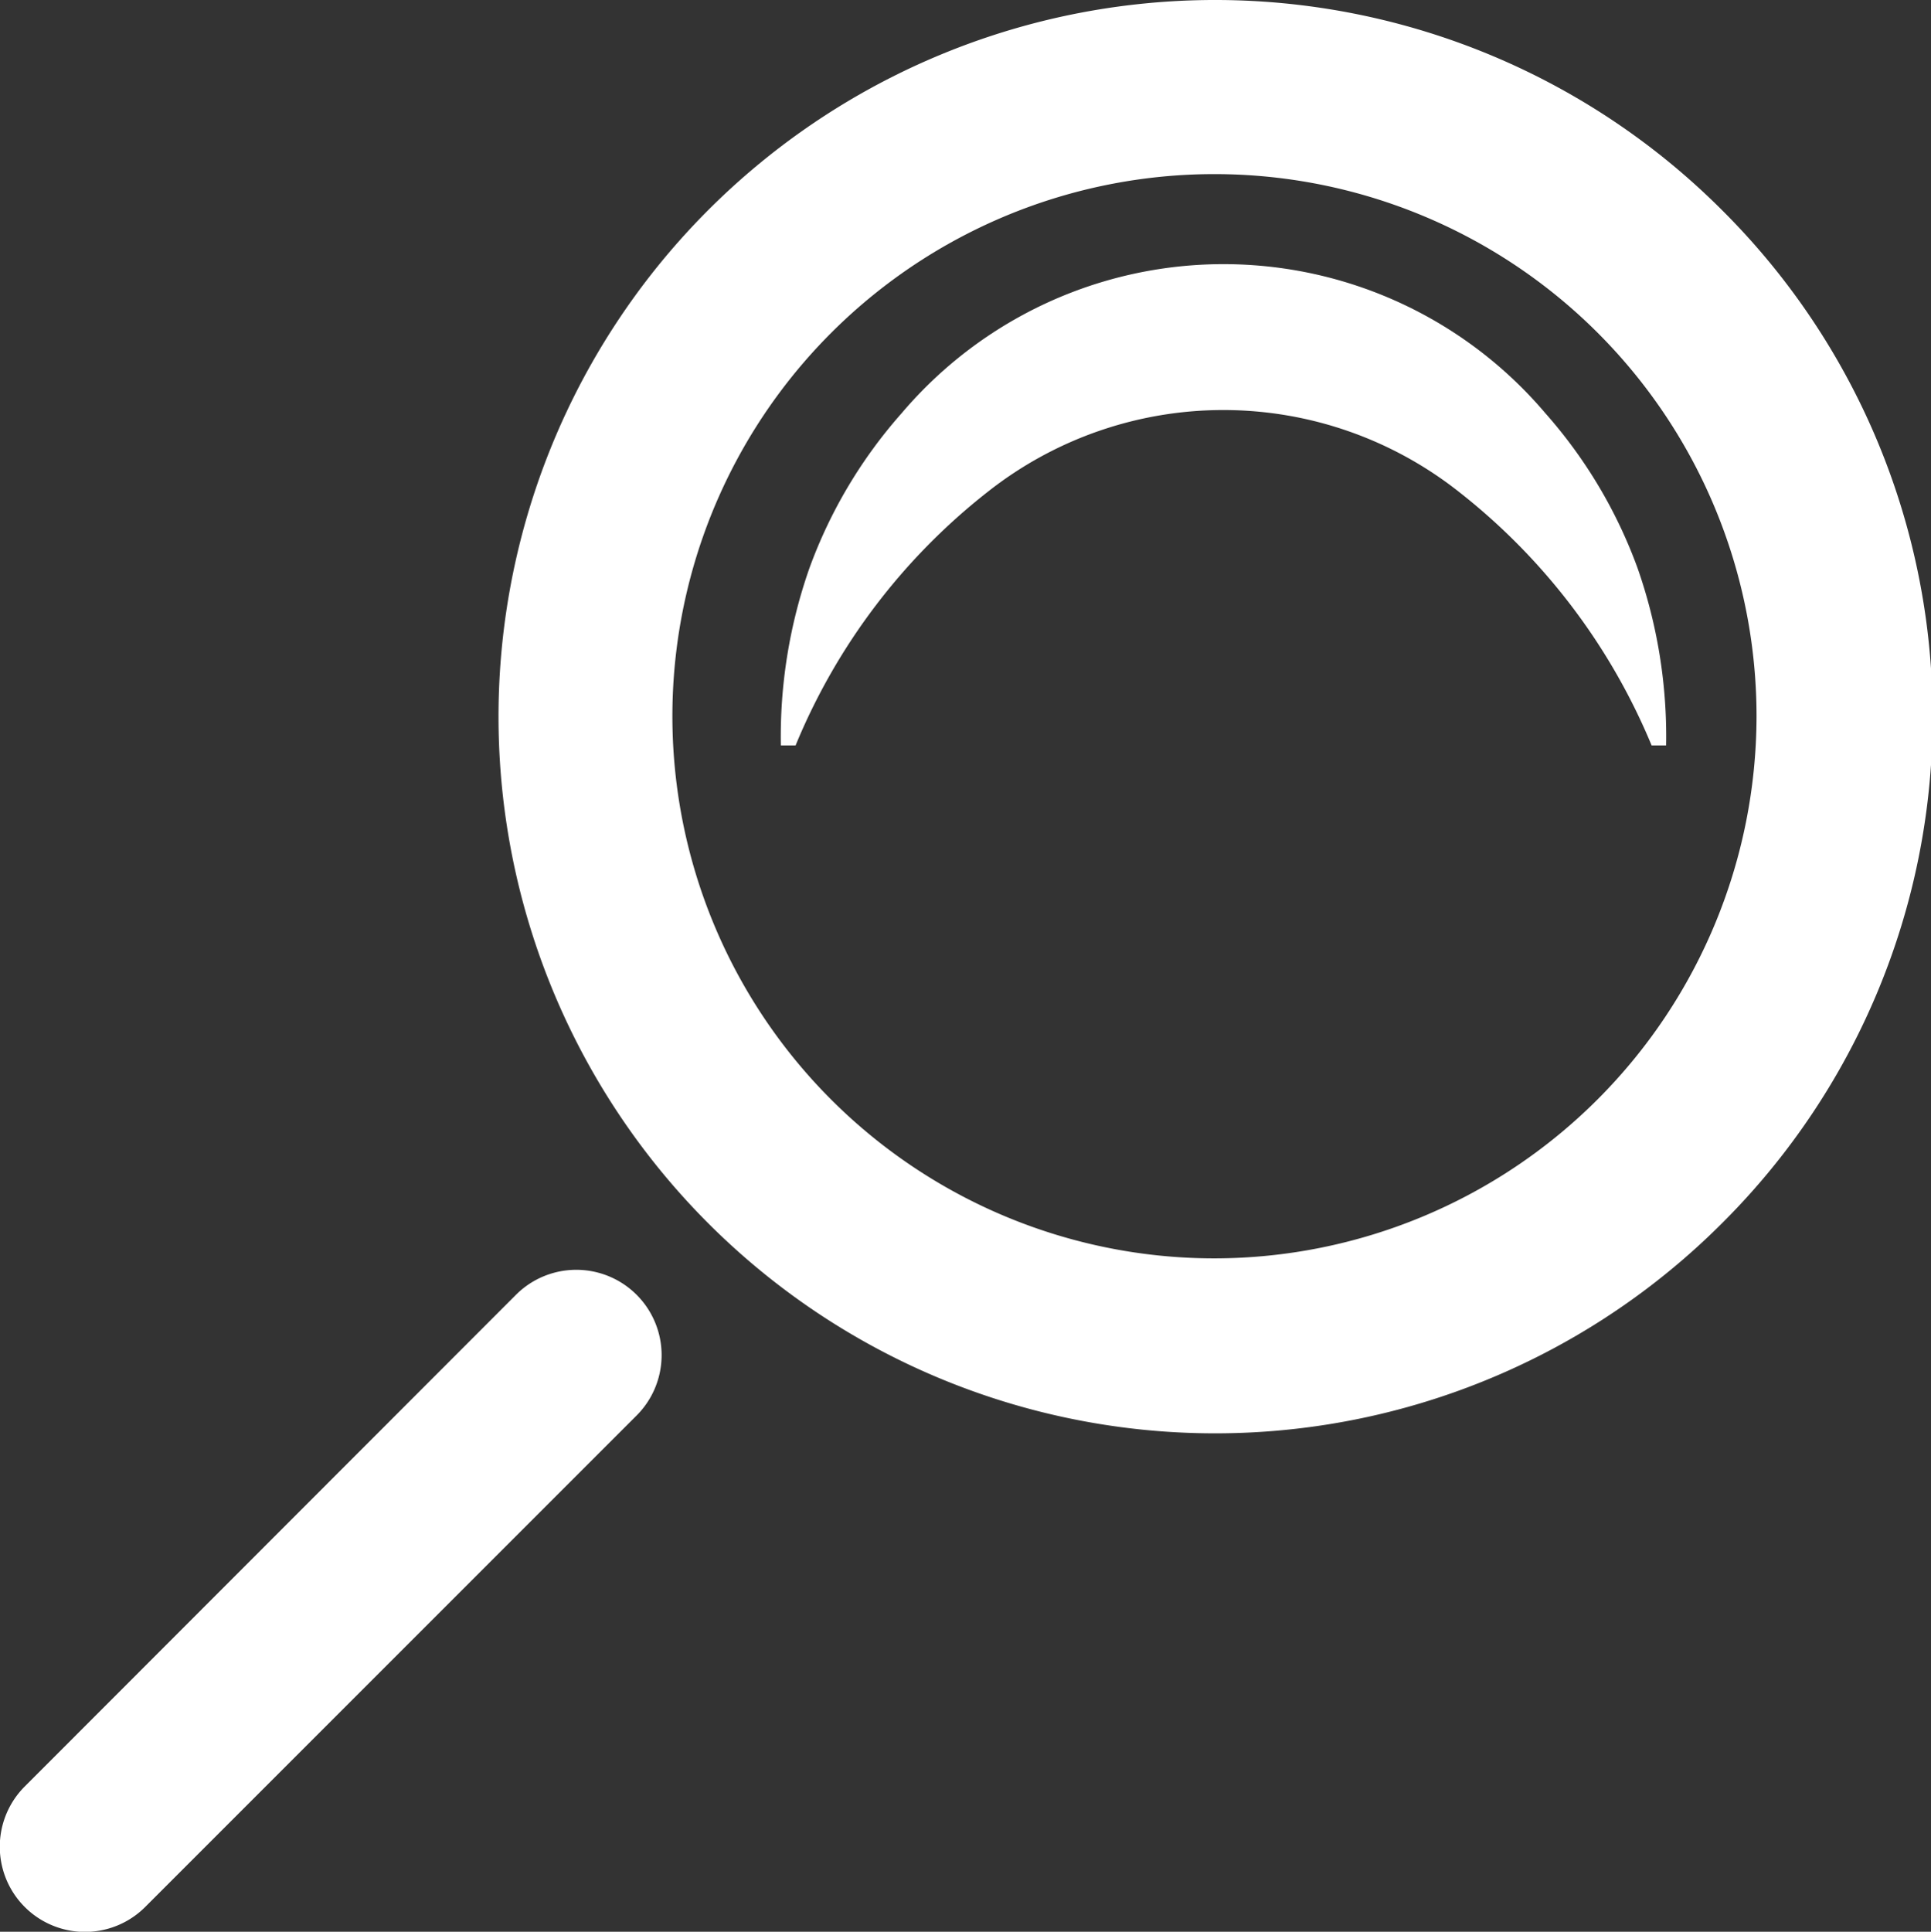
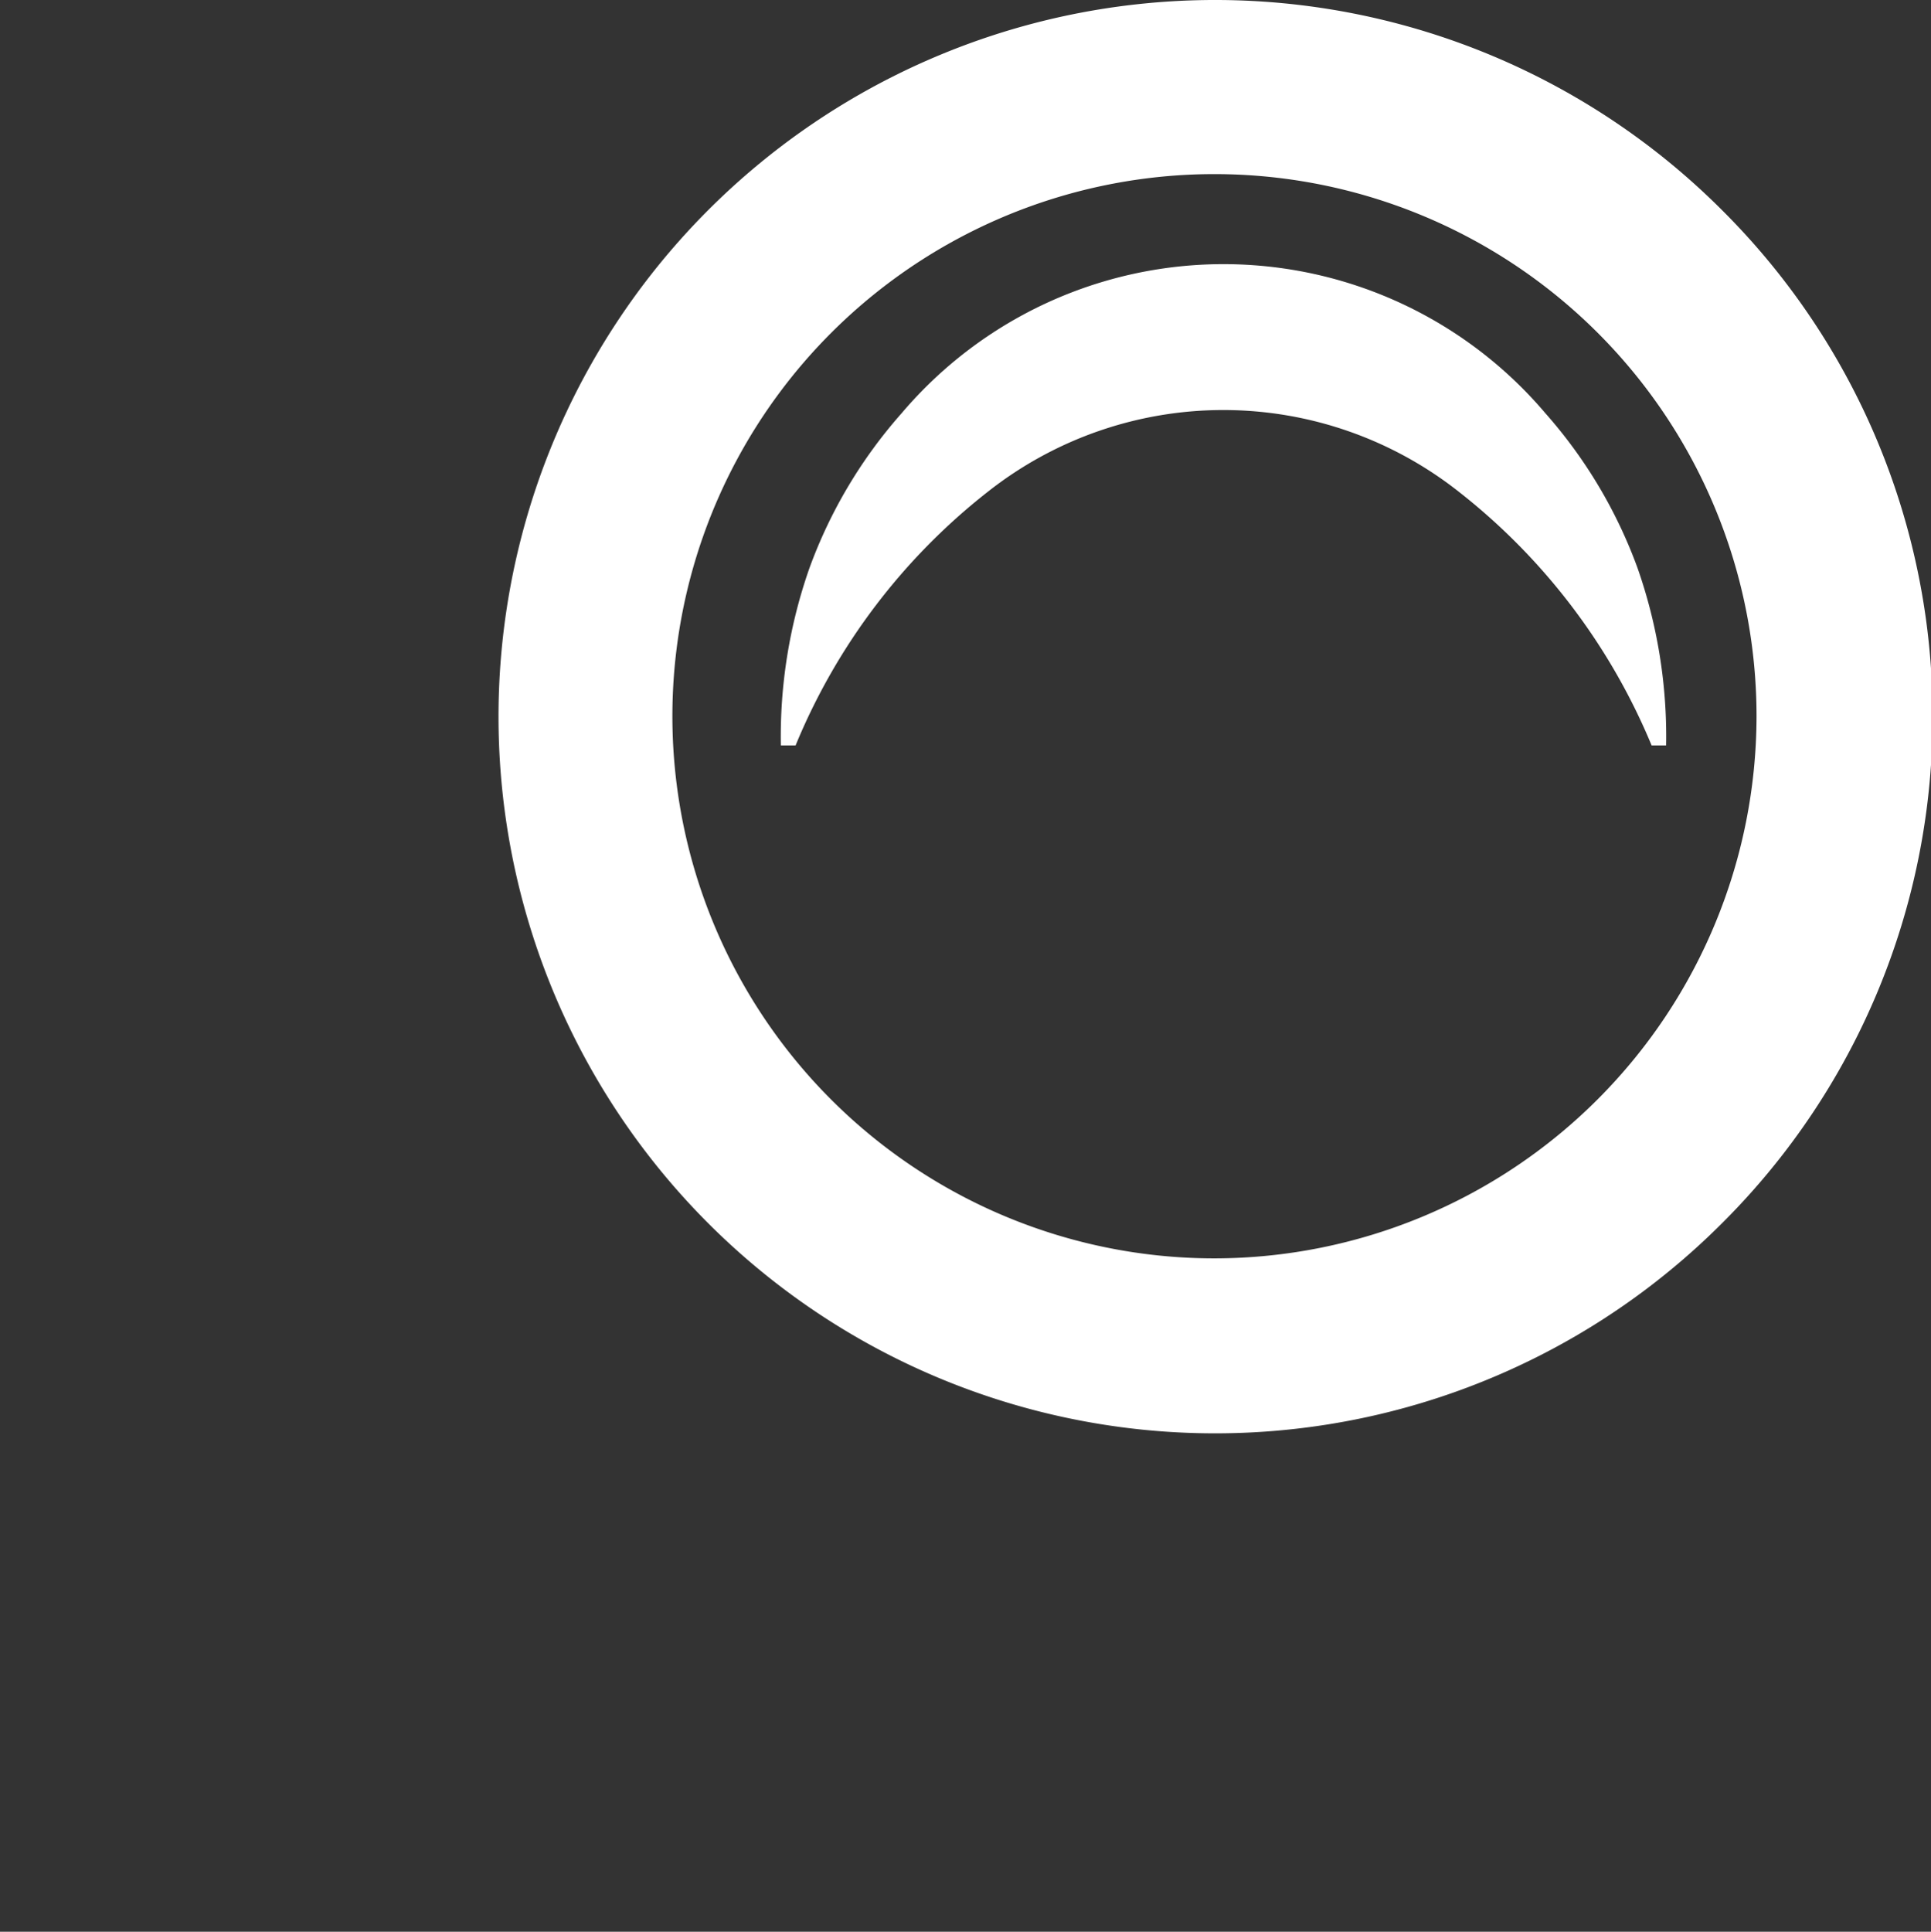
<svg xmlns="http://www.w3.org/2000/svg" width="66.675" height="66.692" viewBox="0 0 66.675 66.692">
  <rect x="0" y="0" width="66.675" height="66.692" fill="#333333" stroke="none" />
  <g id="Gruppe_413" data-name="Gruppe 413" transform="translate(-70.362 -289.131)">
    <g id="Gruppe_412" data-name="Gruppe 412" transform="translate(70.361 289.131)">
      <g id="Gruppe_411" data-name="Gruppe 411">
        <path id="Pfad_77" data-name="Pfad 77" d="M142.671,296.367a24.743,24.743,0,1,0,.014,35,24.665,24.665,0,0,0-.014-35Zm-17.506,36.209a18.717,18.717,0,1,1,18.716-18.717,18.739,18.739,0,0,1-18.716,18.717Z" transform="translate(-83.229 -289.131)" fill="#fff" />
-         <path id="Pfad_78" data-name="Pfad 78" d="M88.181,366.586,71.216,383.565a2.941,2.941,0,0,0,4.16,4.159L92.34,370.76a2.946,2.946,0,0,0-4.159-4.174Z" transform="translate(-70.361 -321.887)" fill="#fff" />
      </g>
    </g>
    <path id="Pfad_79" data-name="Pfad 79" d="M117.465,321.68a17.57,17.57,0,0,1,.985-6.117,16.652,16.652,0,0,1,3.184-5.351,14.572,14.572,0,0,1,22.23,0,16.67,16.67,0,0,1,3.184,5.351,17.574,17.574,0,0,1,.984,6.118h-.5a21.667,21.667,0,0,0-6.664-8.764,13.127,13.127,0,0,0-16.24-.008,21.541,21.541,0,0,0-6.655,8.772Z" transform="translate(-20.141 -6.813)" fill="#fff" />
  </g>
</svg>